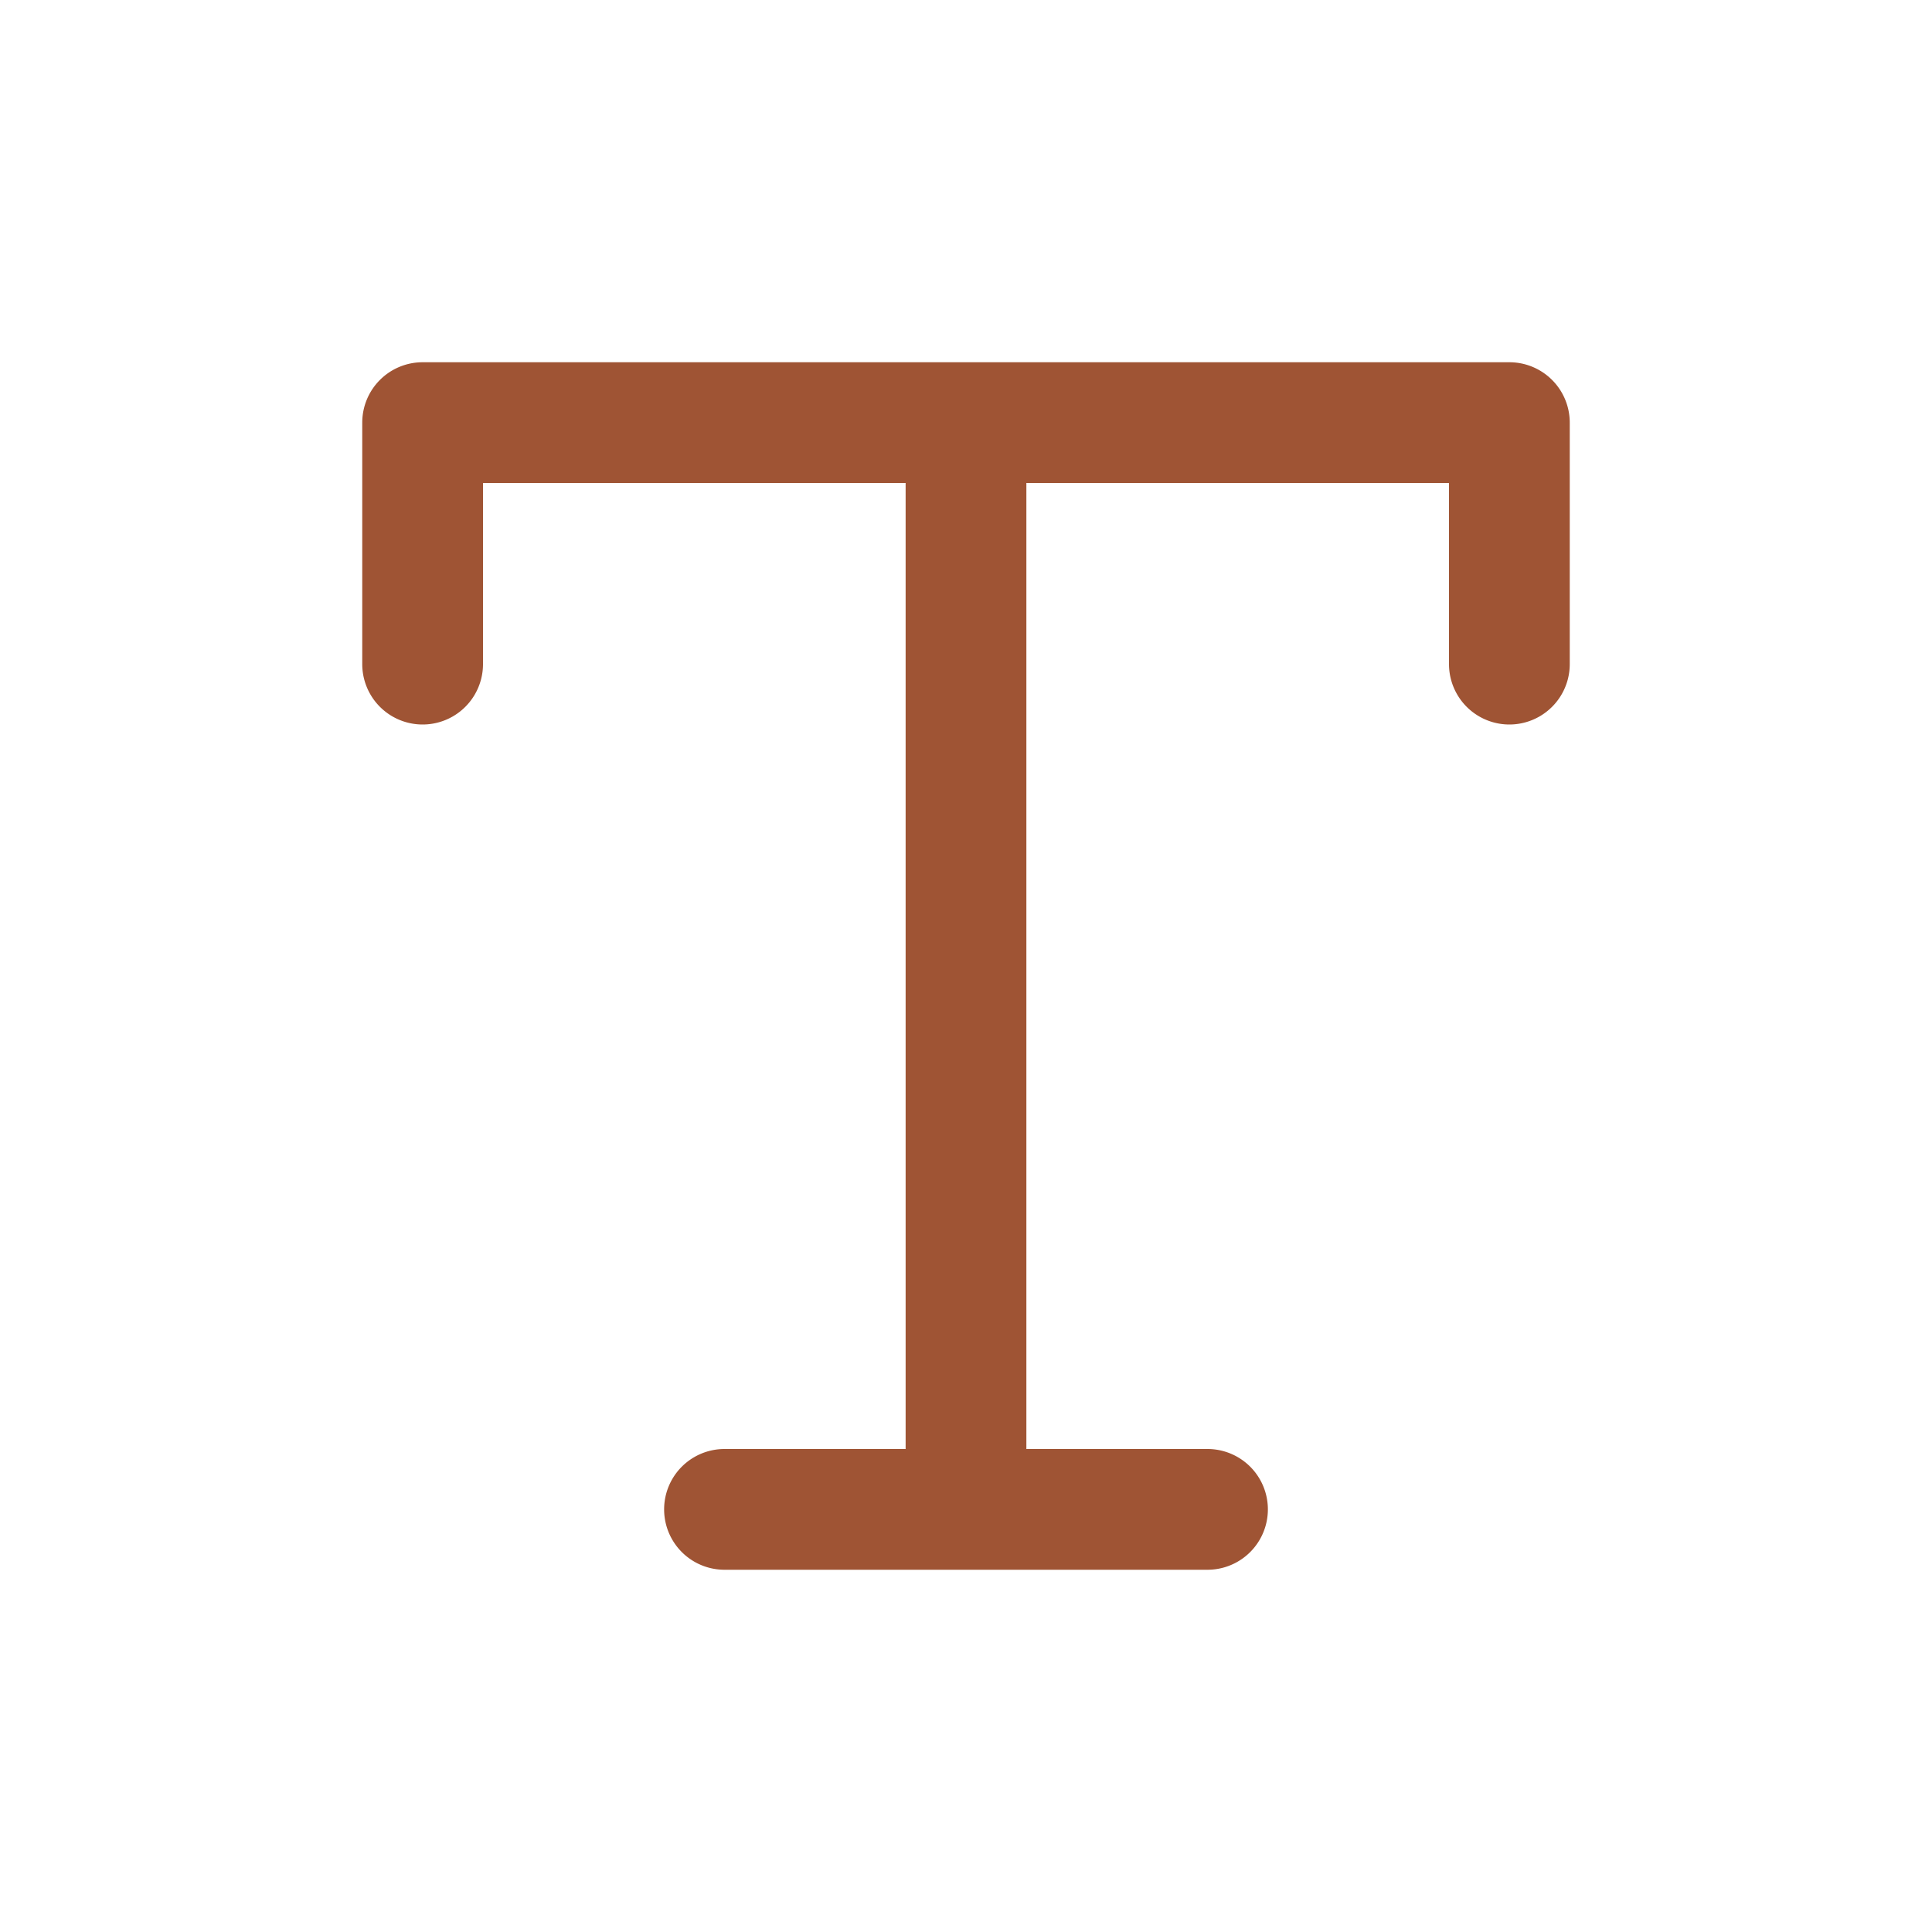
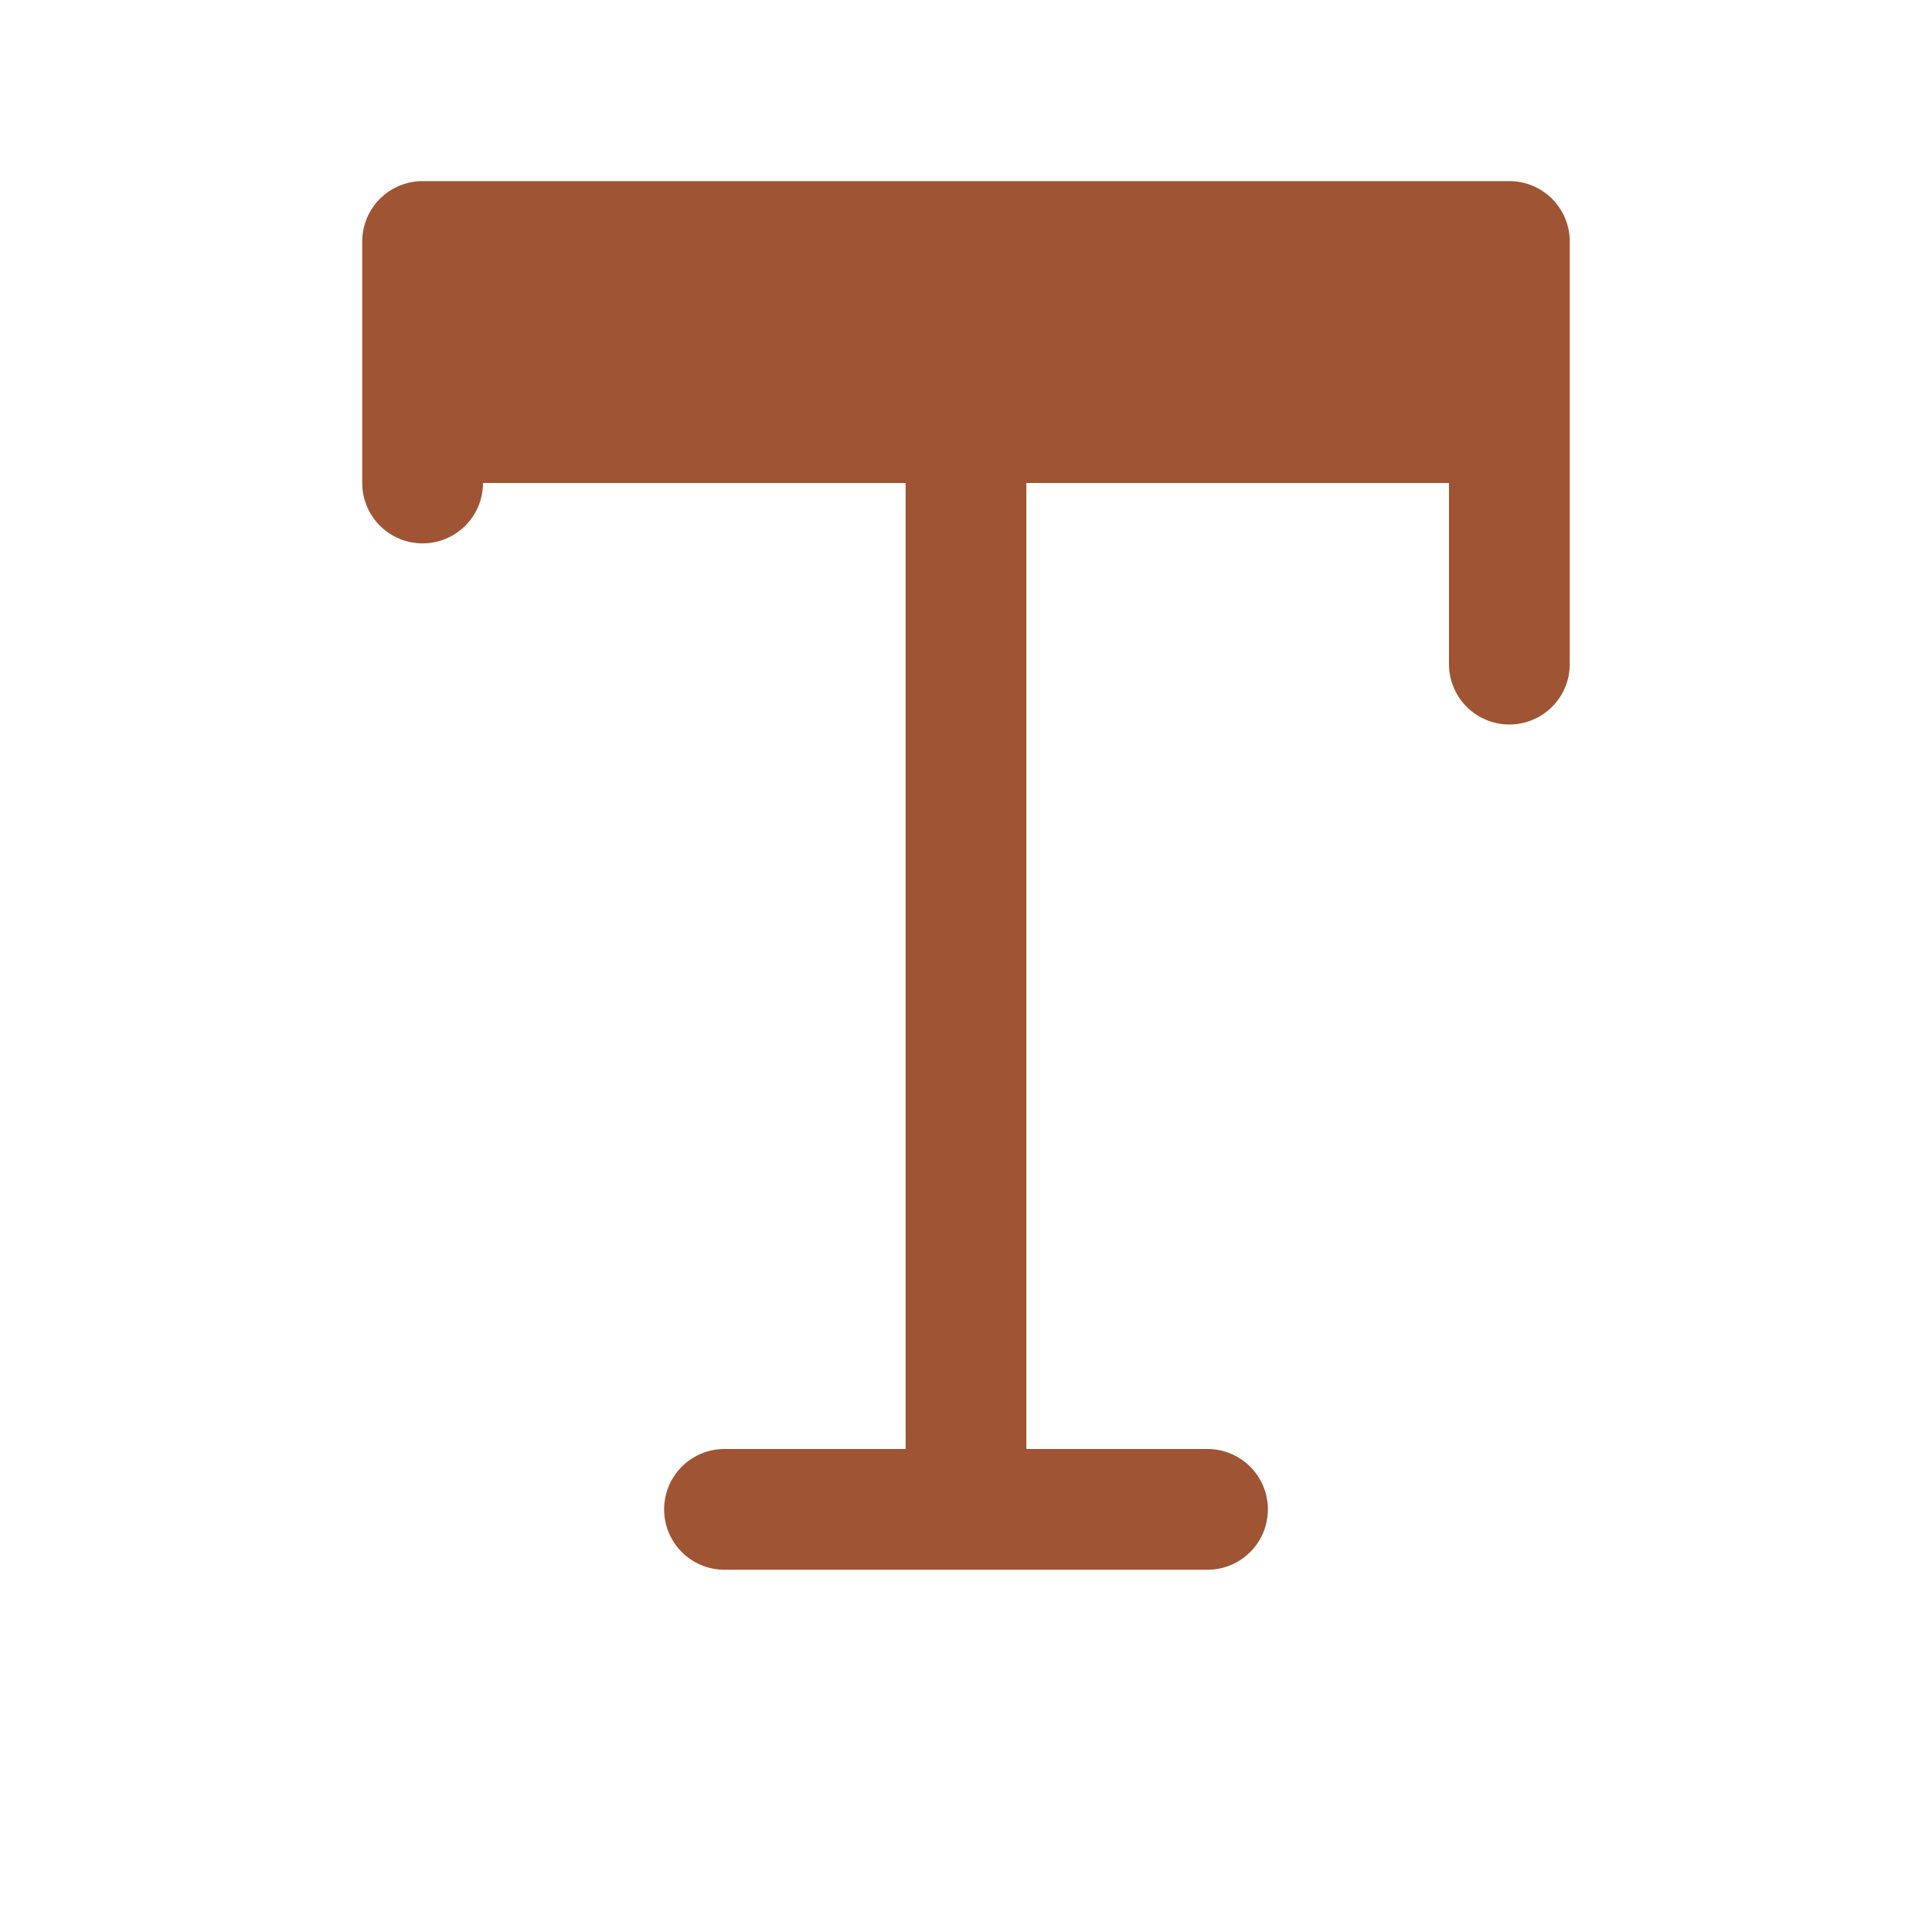
<svg xmlns="http://www.w3.org/2000/svg" width="24" height="24" fill="none">
-   <path fill="#9F5434" d="M19.5 5.25v3a.75.75 0 1 1-1.5 0V6h-5.25v12H15a.75.75 0 1 1 0 1.5H9A.75.75 0 1 1 9 18h2.25V6H6v2.25a.75.75 0 0 1-1.5 0v-3a.75.75 0 0 1 .75-.75h13.5a.75.75 0 0 1 .75.75Z" />
+   <path fill="#9F5434" d="M19.5 5.25v3a.75.75 0 1 1-1.5 0V6h-5.25v12H15a.75.75 0 1 1 0 1.5H9A.75.75 0 1 1 9 18h2.25V6H6a.75.75 0 0 1-1.5 0v-3a.75.75 0 0 1 .75-.75h13.5a.75.75 0 0 1 .75.75Z" />
</svg>